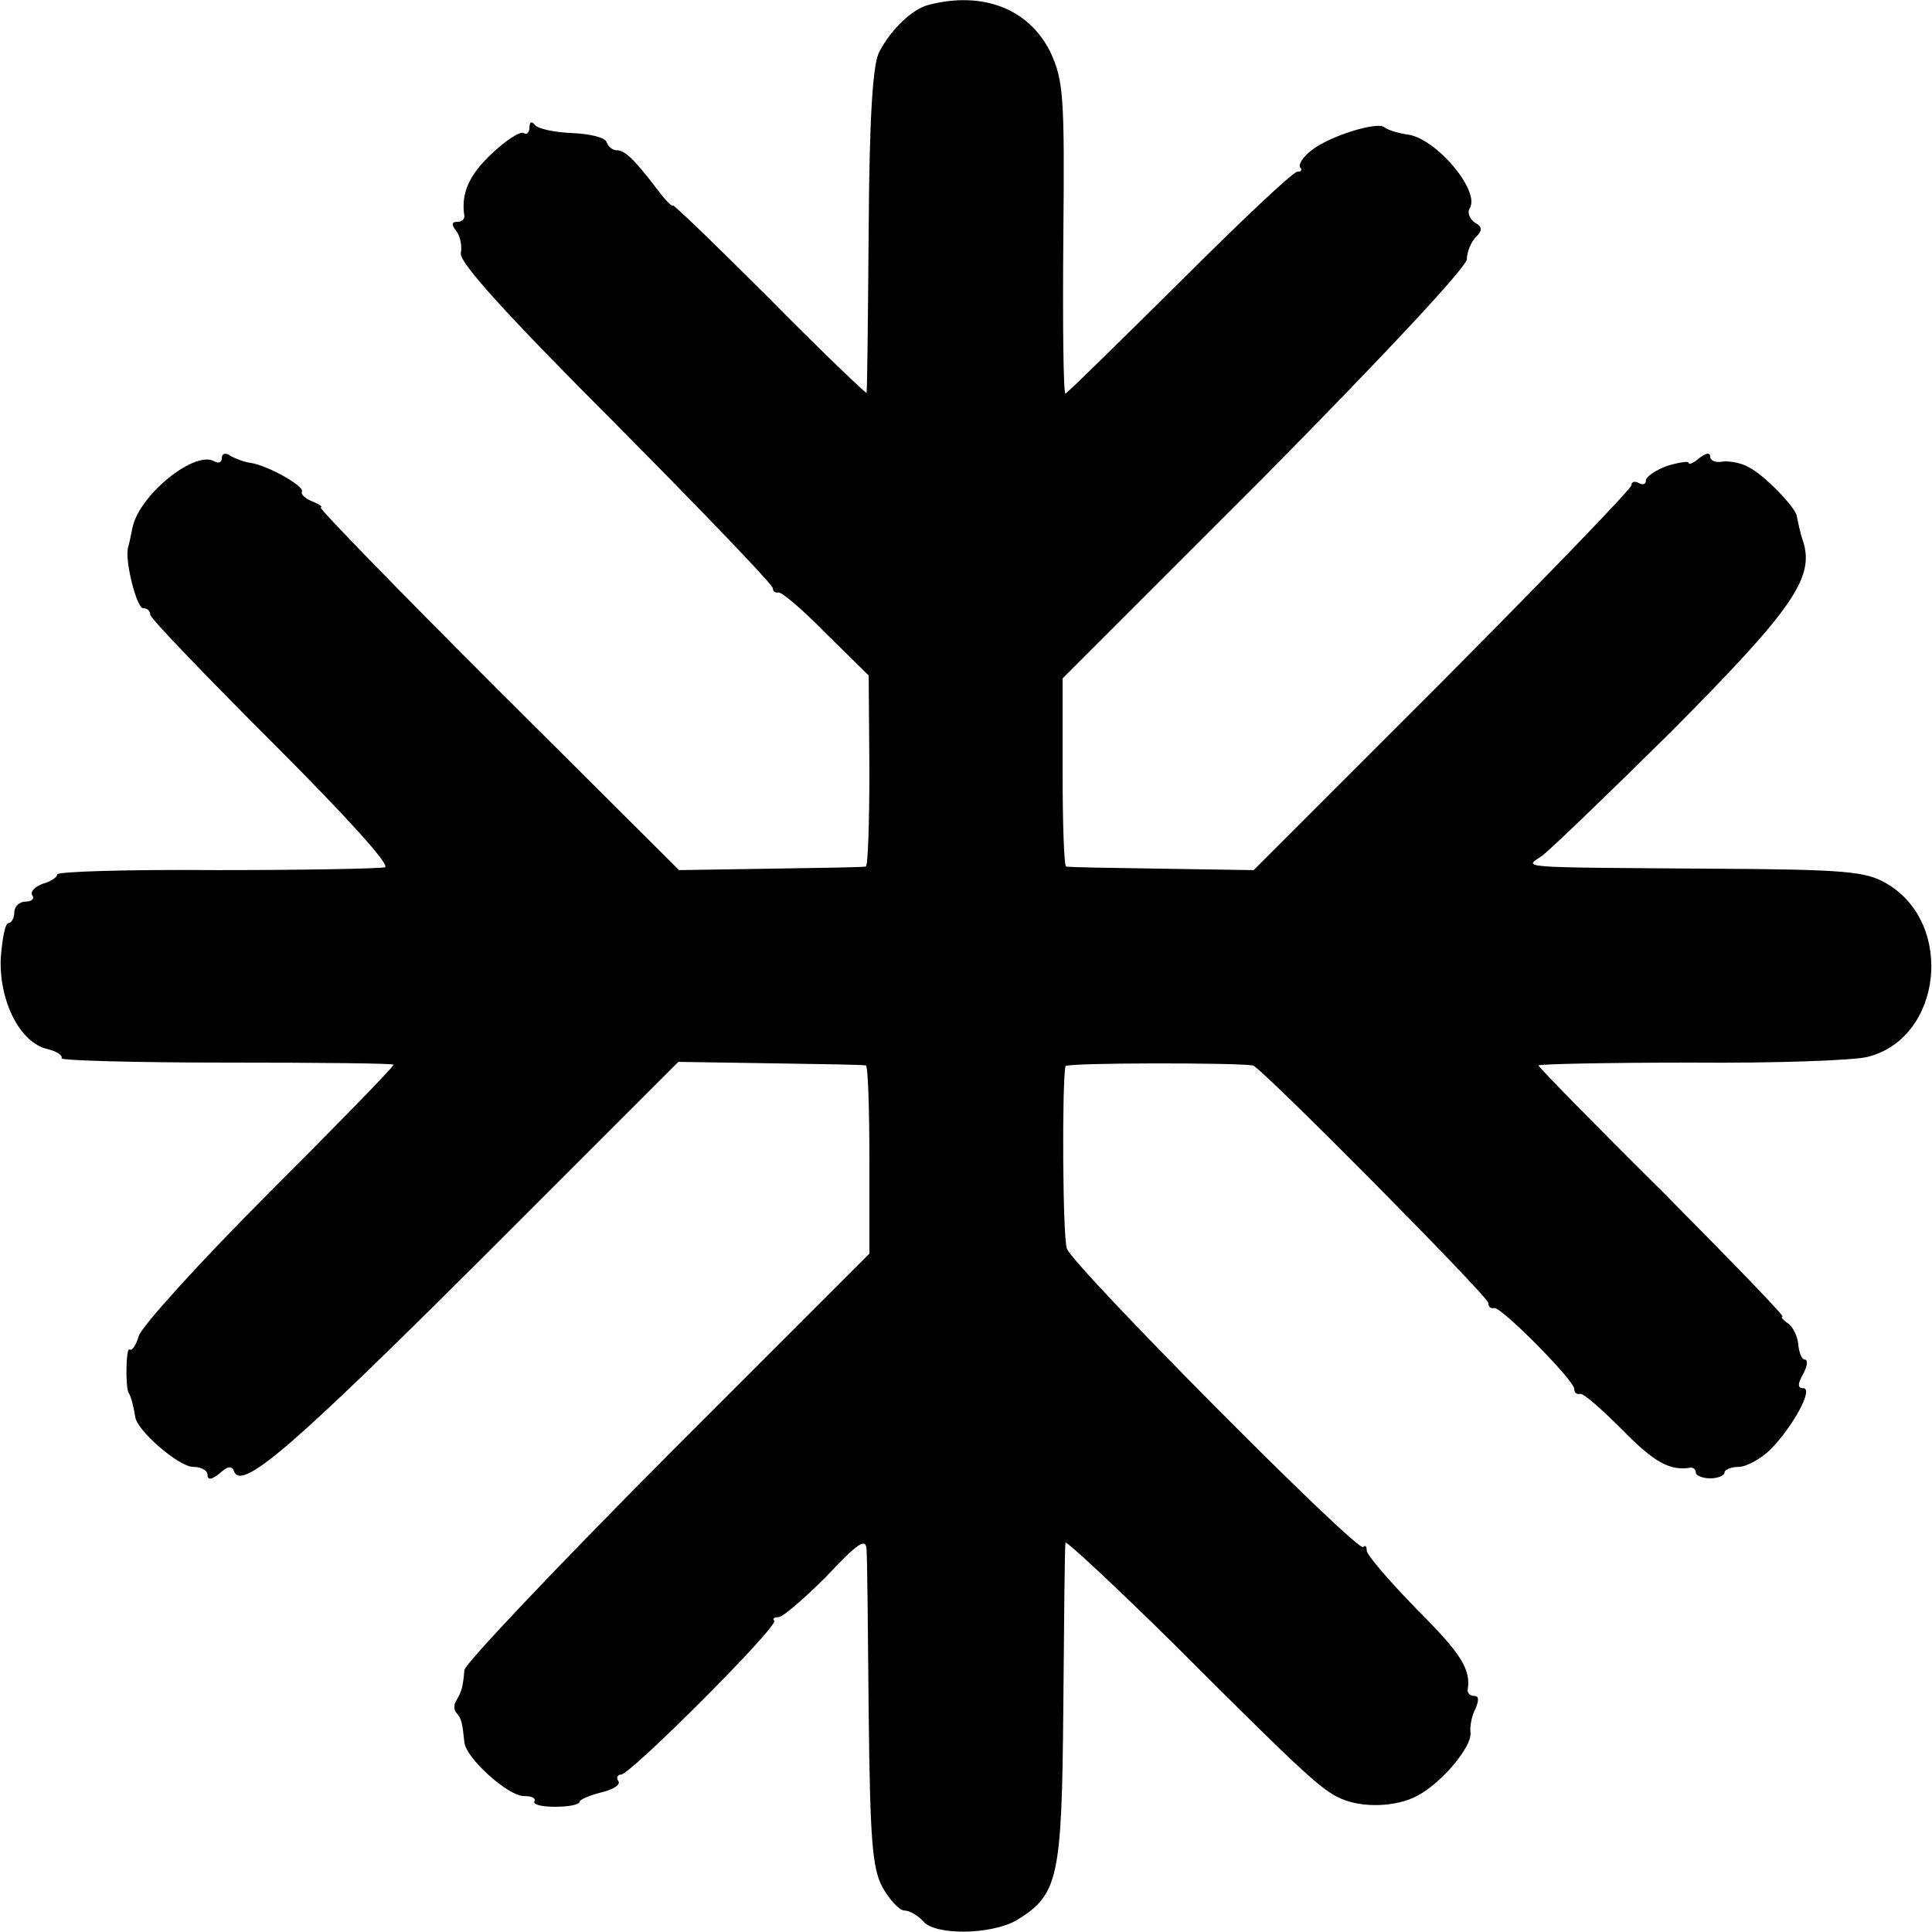
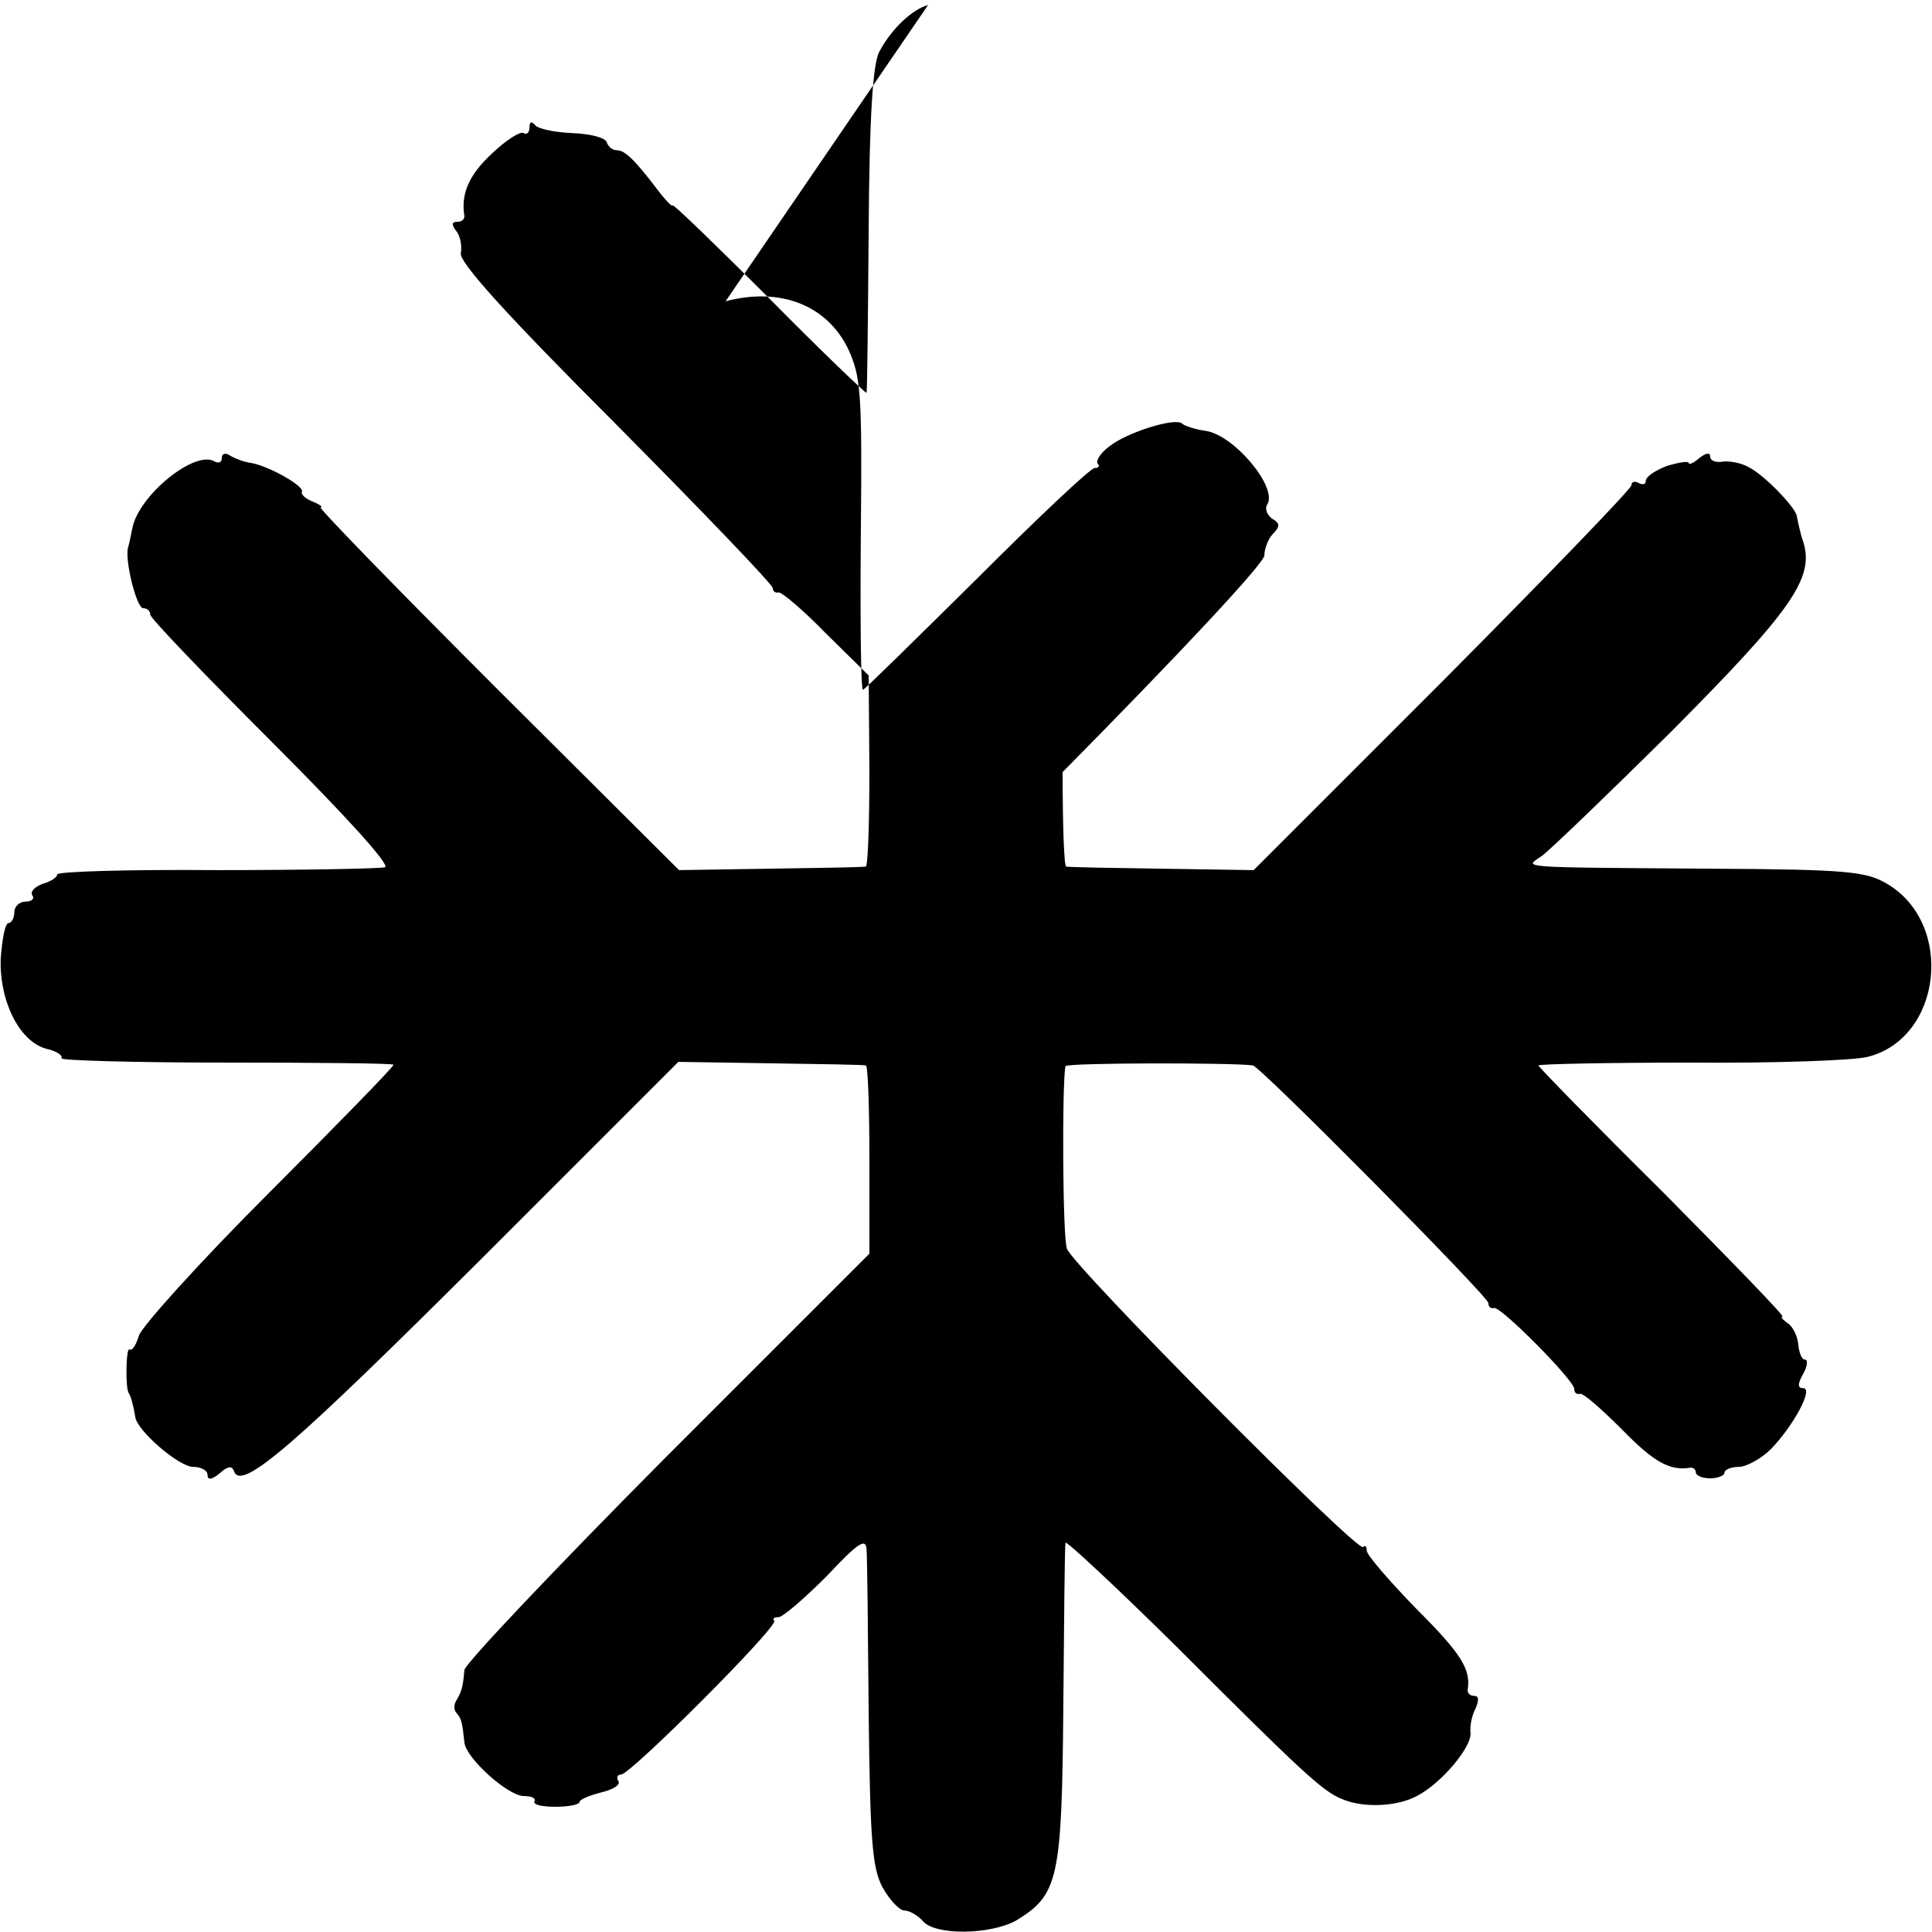
<svg xmlns="http://www.w3.org/2000/svg" version="1.0" width="270pt" height="270pt" viewBox="0 0 270 270" preserveAspectRatio="xMidYMid meet">
  <g transform="translate(0,270) scale(0.1,-0.1)" fill="#000000" stroke="none">
-     <path d="M1297 2693 c-22 -6 -51 -33 -68 -65 -9 -16 -14 -87 -15 -248 -1 -124 -2 -227 -3 -229 0 -2 -62 57 -136 132 -74 74 -135 133 -135 130 0 -3 -10 7 -22 23 -32 42 -45 54 -56 54 -6 0 -12 5 -14 11 -2 7 -24 12 -48 13 -25 1 -48 6 -52 11 -5 6 -8 5 -8 -3 0 -7 -4 -11 -8 -8 -5 3 -25 -10 -45 -29 -32 -30 -43 -56 -38 -87 0 -5 -4 -8 -10 -8 -8 0 -8 -4 -2 -12 6 -7 9 -21 7 -32 -2 -13 64 -86 217 -239 120 -121 219 -224 219 -229 0 -4 3 -7 8 -6 4 1 34 -24 66 -57 l60 -59 1 -133 c0 -73 -2 -133 -5 -134 -3 -1 -63 -2 -133 -3 l-128 -2 -254 253 c-139 139 -250 253 -247 254 4 0 -1 4 -11 8 -10 4 -17 10 -15 14 3 8 -47 36 -71 40 -9 1 -22 6 -29 10 -7 5 -12 3 -12 -3 0 -6 -4 -8 -10 -5 -27 17 -106 -47 -115 -93 -2 -9 -4 -21 -6 -27 -5 -18 12 -85 21 -85 6 0 10 -4 10 -9 0 -5 77 -85 171 -179 99 -99 165 -171 157 -174 -7 -2 -113 -4 -235 -4 -123 1 -223 -2 -223 -6 0 -4 -9 -10 -20 -13 -11 -4 -18 -11 -15 -16 4 -5 -1 -9 -9 -9 -9 0 -16 -7 -16 -15 0 -8 -4 -15 -8 -15 -5 0 -9 -23 -11 -50 -2 -60 27 -117 65 -126 13 -3 22 -9 20 -13 -2 -3 101 -6 230 -6 129 0 234 -1 234 -3 0 -3 -79 -84 -175 -180 -97 -97 -178 -187 -181 -199 -4 -13 -9 -21 -13 -19 -5 4 -6 -55 -1 -61 3 -4 7 -20 9 -33 2 -19 61 -70 81 -70 11 0 20 -5 20 -11 0 -8 6 -7 17 2 11 10 17 11 20 3 10 -29 84 36 345 296 l276 276 129 -2 c70 -1 130 -2 133 -3 3 0 5 -60 5 -132 l0 -131 -283 -283 c-155 -156 -283 -291 -283 -299 -2 -24 -4 -30 -11 -42 -4 -6 -4 -14 0 -18 7 -8 8 -13 11 -41 2 -22 61 -75 83 -75 11 0 17 -3 15 -7 -3 -5 10 -8 29 -8 19 0 34 3 34 7 0 3 14 9 30 13 17 4 28 11 24 16 -3 5 -1 9 4 9 13 0 221 208 214 215 -3 3 0 5 6 5 6 0 36 26 67 57 44 47 55 54 56 38 1 -11 2 -114 3 -230 2 -177 5 -215 19 -242 10 -18 24 -33 31 -33 7 0 19 -7 26 -15 17 -20 94 -19 130 1 59 36 64 57 66 299 1 121 2 224 3 229 0 4 70 -61 155 -145 175 -175 204 -202 231 -213 30 -13 77 -11 105 4 35 18 78 70 75 89 -1 9 2 24 7 33 5 12 5 18 -2 18 -5 0 -9 3 -9 8 5 29 -9 51 -71 113 -38 39 -70 76 -70 82 0 6 -2 8 -5 5 -8 -8 -406 393 -414 417 -6 16 -7 230 -2 255 1 5 239 5 262 1 11 -2 329 -323 329 -332 0 -5 3 -8 8 -7 9 3 112 -101 112 -113 0 -5 3 -8 8 -7 4 2 30 -21 59 -50 45 -46 67 -58 96 -53 4 0 7 -3 7 -7 0 -4 9 -8 20 -8 11 0 20 4 20 8 0 4 9 8 20 8 10 0 31 11 45 25 31 32 60 85 45 85 -8 0 -8 6 0 20 6 11 7 20 2 20 -4 0 -8 10 -9 22 -1 11 -8 25 -15 29 -7 5 -10 9 -7 9 4 0 -72 78 -167 174 -96 95 -174 175 -174 177 0 2 96 4 213 4 116 -1 228 3 247 8 104 26 122 186 27 242 -29 17 -54 20 -247 21 -279 2 -259 1 -235 18 11 8 91 85 179 172 170 171 202 216 186 267 -4 11 -7 26 -9 36 -2 12 -45 57 -67 68 -10 6 -27 9 -36 8 -10 -2 -18 1 -18 7 0 6 -6 5 -15 -2 -8 -7 -15 -10 -15 -7 0 3 -13 1 -30 -4 -16 -6 -30 -15 -30 -21 0 -5 -4 -6 -10 -3 -5 3 -10 2 -10 -3 0 -5 -119 -128 -264 -274 l-264 -264 -129 2 c-70 1 -130 2 -133 3 -3 0 -5 60 -5 132 l0 131 283 283 c165 167 282 292 282 303 0 10 6 24 12 30 10 10 10 15 -1 21 -7 5 -11 14 -7 20 15 24 -47 98 -87 103 -14 2 -29 7 -32 10 -9 9 -77 -12 -102 -32 -12 -9 -19 -20 -16 -24 3 -3 2 -6 -4 -6 -6 0 -80 -70 -165 -155 -86 -85 -157 -155 -159 -155 -3 0 -4 98 -3 218 2 199 0 220 -18 259 -30 61 -95 86 -171 66z" />
+     <path d="M1297 2693 c-22 -6 -51 -33 -68 -65 -9 -16 -14 -87 -15 -248 -1 -124 -2 -227 -3 -229 0 -2 -62 57 -136 132 -74 74 -135 133 -135 130 0 -3 -10 7 -22 23 -32 42 -45 54 -56 54 -6 0 -12 5 -14 11 -2 7 -24 12 -48 13 -25 1 -48 6 -52 11 -5 6 -8 5 -8 -3 0 -7 -4 -11 -8 -8 -5 3 -25 -10 -45 -29 -32 -30 -43 -56 -38 -87 0 -5 -4 -8 -10 -8 -8 0 -8 -4 -2 -12 6 -7 9 -21 7 -32 -2 -13 64 -86 217 -239 120 -121 219 -224 219 -229 0 -4 3 -7 8 -6 4 1 34 -24 66 -57 l60 -59 1 -133 c0 -73 -2 -133 -5 -134 -3 -1 -63 -2 -133 -3 l-128 -2 -254 253 c-139 139 -250 253 -247 254 4 0 -1 4 -11 8 -10 4 -17 10 -15 14 3 8 -47 36 -71 40 -9 1 -22 6 -29 10 -7 5 -12 3 -12 -3 0 -6 -4 -8 -10 -5 -27 17 -106 -47 -115 -93 -2 -9 -4 -21 -6 -27 -5 -18 12 -85 21 -85 6 0 10 -4 10 -9 0 -5 77 -85 171 -179 99 -99 165 -171 157 -174 -7 -2 -113 -4 -235 -4 -123 1 -223 -2 -223 -6 0 -4 -9 -10 -20 -13 -11 -4 -18 -11 -15 -16 4 -5 -1 -9 -9 -9 -9 0 -16 -7 -16 -15 0 -8 -4 -15 -8 -15 -5 0 -9 -23 -11 -50 -2 -60 27 -117 65 -126 13 -3 22 -9 20 -13 -2 -3 101 -6 230 -6 129 0 234 -1 234 -3 0 -3 -79 -84 -175 -180 -97 -97 -178 -187 -181 -199 -4 -13 -9 -21 -13 -19 -5 4 -6 -55 -1 -61 3 -4 7 -20 9 -33 2 -19 61 -70 81 -70 11 0 20 -5 20 -11 0 -8 6 -7 17 2 11 10 17 11 20 3 10 -29 84 36 345 296 l276 276 129 -2 c70 -1 130 -2 133 -3 3 0 5 -60 5 -132 l0 -131 -283 -283 c-155 -156 -283 -291 -283 -299 -2 -24 -4 -30 -11 -42 -4 -6 -4 -14 0 -18 7 -8 8 -13 11 -41 2 -22 61 -75 83 -75 11 0 17 -3 15 -7 -3 -5 10 -8 29 -8 19 0 34 3 34 7 0 3 14 9 30 13 17 4 28 11 24 16 -3 5 -1 9 4 9 13 0 221 208 214 215 -3 3 0 5 6 5 6 0 36 26 67 57 44 47 55 54 56 38 1 -11 2 -114 3 -230 2 -177 5 -215 19 -242 10 -18 24 -33 31 -33 7 0 19 -7 26 -15 17 -20 94 -19 130 1 59 36 64 57 66 299 1 121 2 224 3 229 0 4 70 -61 155 -145 175 -175 204 -202 231 -213 30 -13 77 -11 105 4 35 18 78 70 75 89 -1 9 2 24 7 33 5 12 5 18 -2 18 -5 0 -9 3 -9 8 5 29 -9 51 -71 113 -38 39 -70 76 -70 82 0 6 -2 8 -5 5 -8 -8 -406 393 -414 417 -6 16 -7 230 -2 255 1 5 239 5 262 1 11 -2 329 -323 329 -332 0 -5 3 -8 8 -7 9 3 112 -101 112 -113 0 -5 3 -8 8 -7 4 2 30 -21 59 -50 45 -46 67 -58 96 -53 4 0 7 -3 7 -7 0 -4 9 -8 20 -8 11 0 20 4 20 8 0 4 9 8 20 8 10 0 31 11 45 25 31 32 60 85 45 85 -8 0 -8 6 0 20 6 11 7 20 2 20 -4 0 -8 10 -9 22 -1 11 -8 25 -15 29 -7 5 -10 9 -7 9 4 0 -72 78 -167 174 -96 95 -174 175 -174 177 0 2 96 4 213 4 116 -1 228 3 247 8 104 26 122 186 27 242 -29 17 -54 20 -247 21 -279 2 -259 1 -235 18 11 8 91 85 179 172 170 171 202 216 186 267 -4 11 -7 26 -9 36 -2 12 -45 57 -67 68 -10 6 -27 9 -36 8 -10 -2 -18 1 -18 7 0 6 -6 5 -15 -2 -8 -7 -15 -10 -15 -7 0 3 -13 1 -30 -4 -16 -6 -30 -15 -30 -21 0 -5 -4 -6 -10 -3 -5 3 -10 2 -10 -3 0 -5 -119 -128 -264 -274 l-264 -264 -129 2 c-70 1 -130 2 -133 3 -3 0 -5 60 -5 132 c165 167 282 292 282 303 0 10 6 24 12 30 10 10 10 15 -1 21 -7 5 -11 14 -7 20 15 24 -47 98 -87 103 -14 2 -29 7 -32 10 -9 9 -77 -12 -102 -32 -12 -9 -19 -20 -16 -24 3 -3 2 -6 -4 -6 -6 0 -80 -70 -165 -155 -86 -85 -157 -155 -159 -155 -3 0 -4 98 -3 218 2 199 0 220 -18 259 -30 61 -95 86 -171 66z" />
  </g>
</svg>